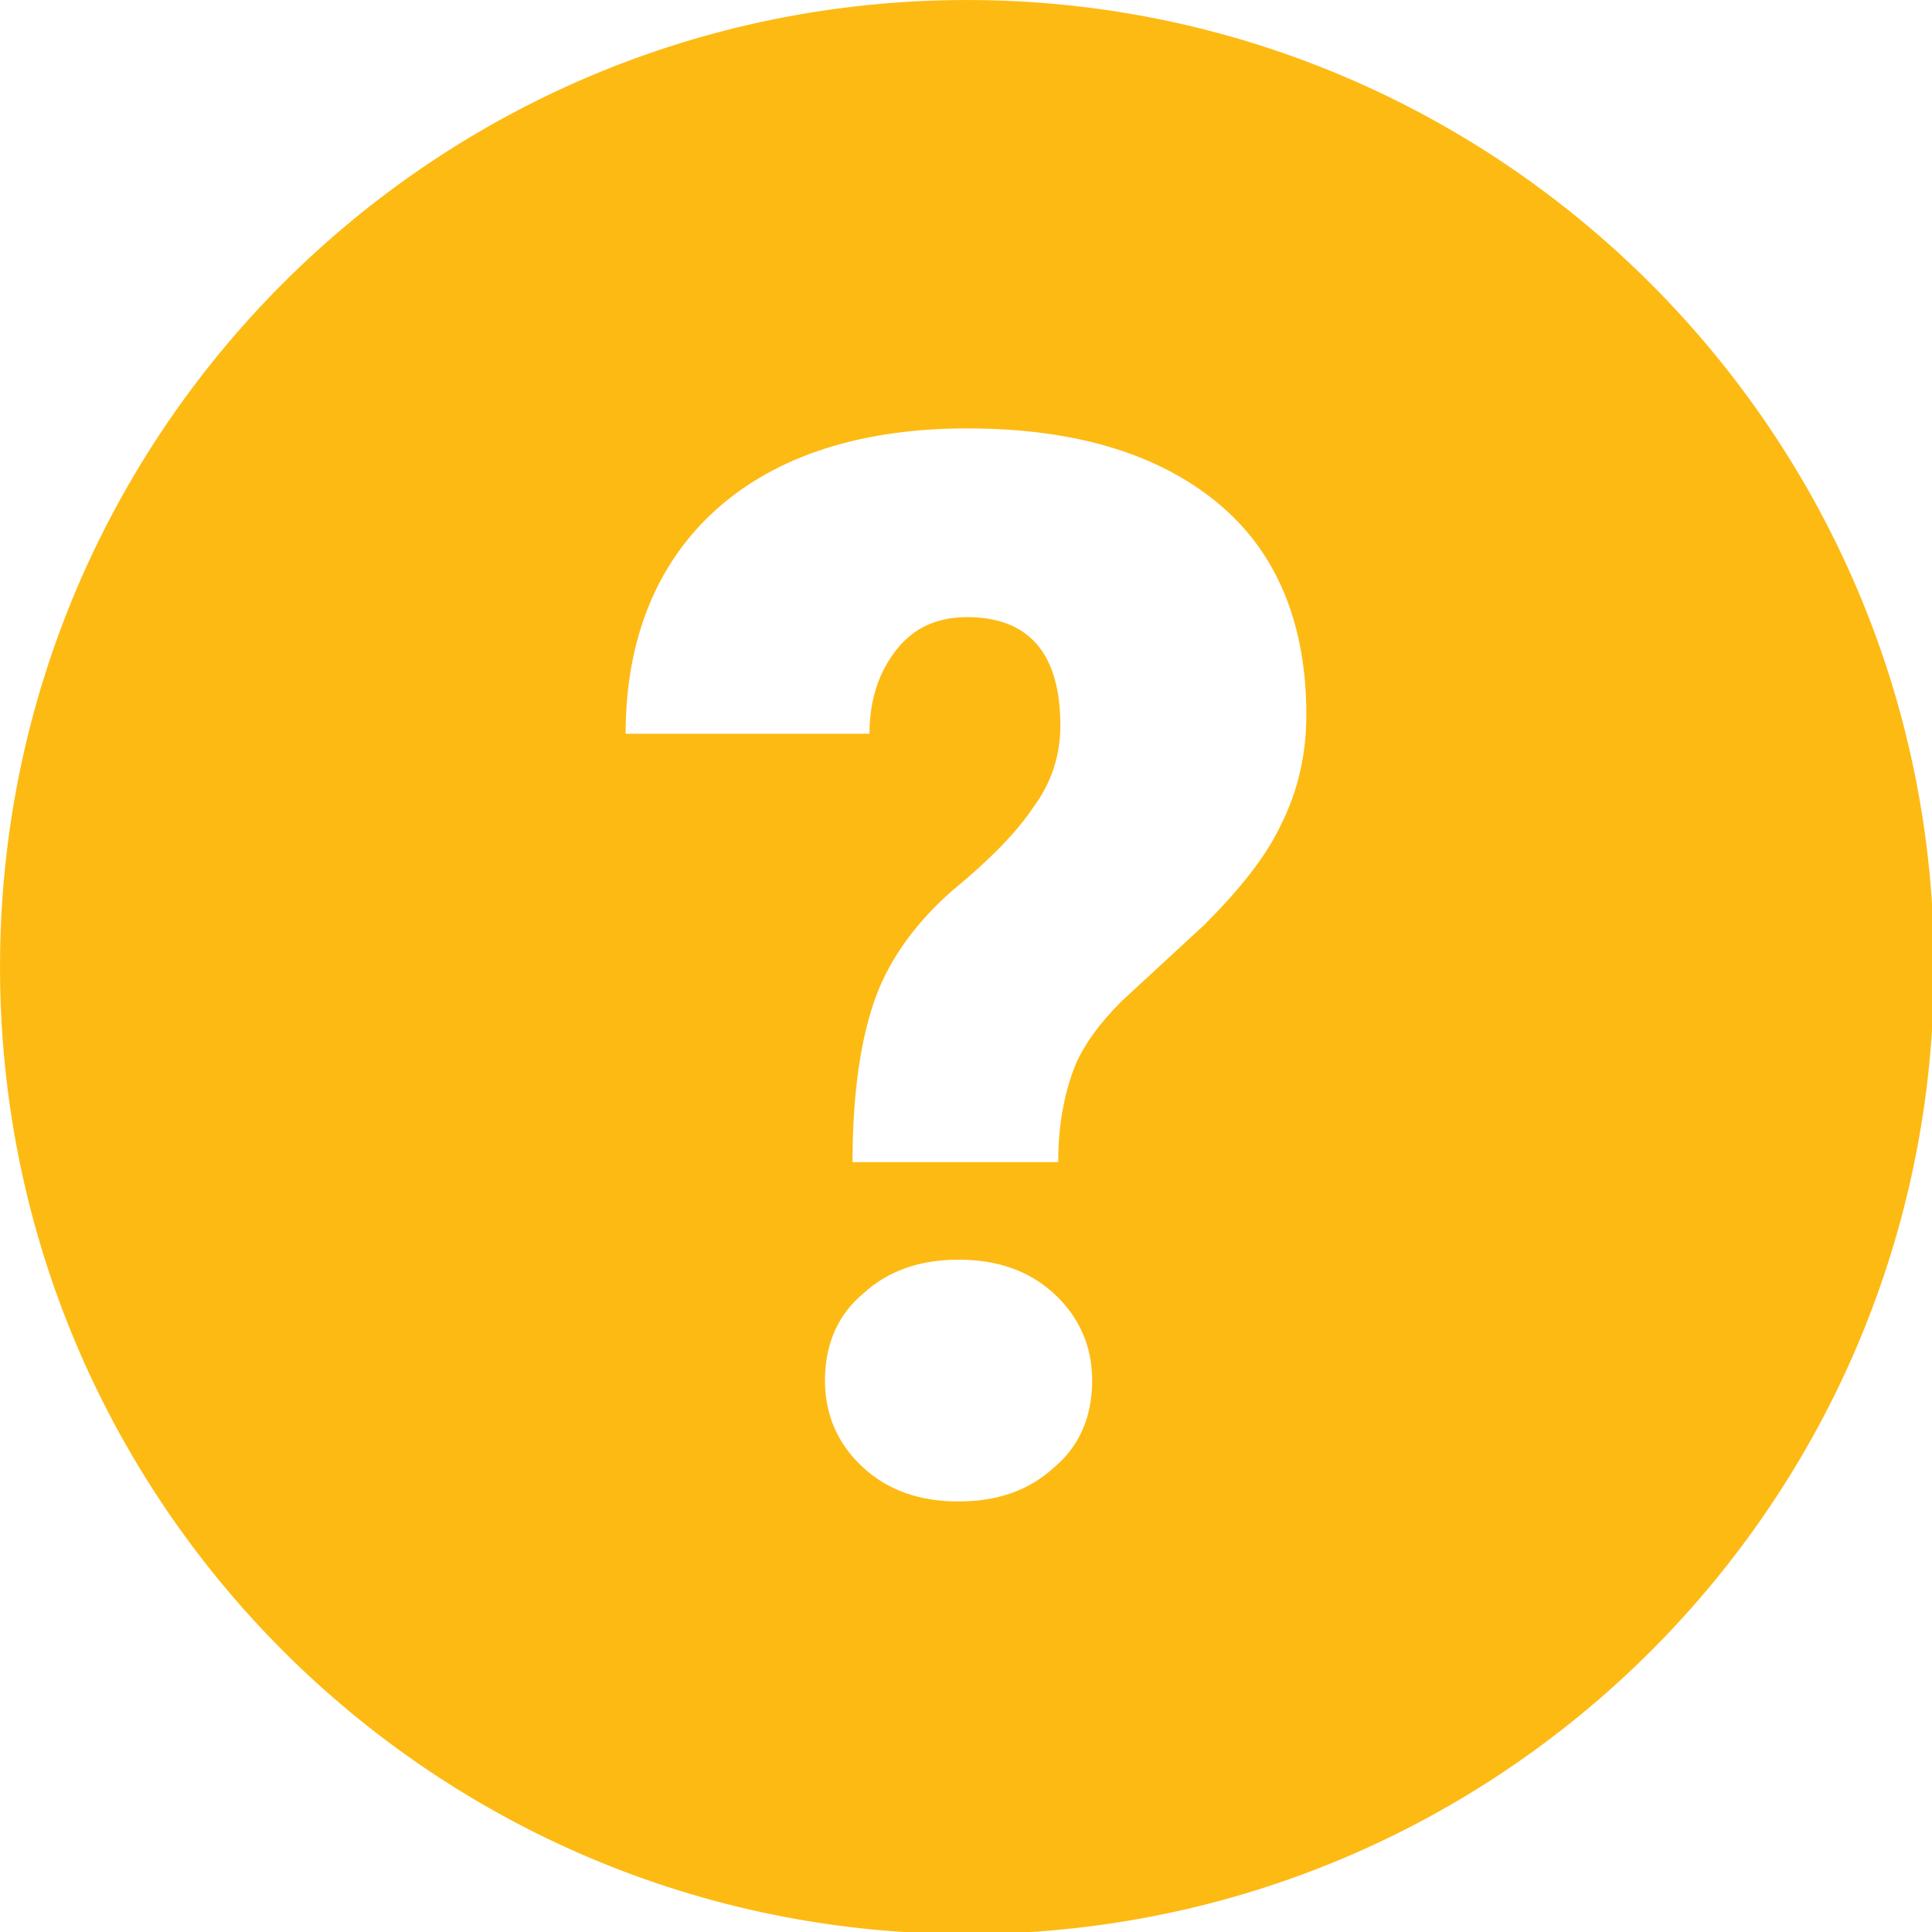
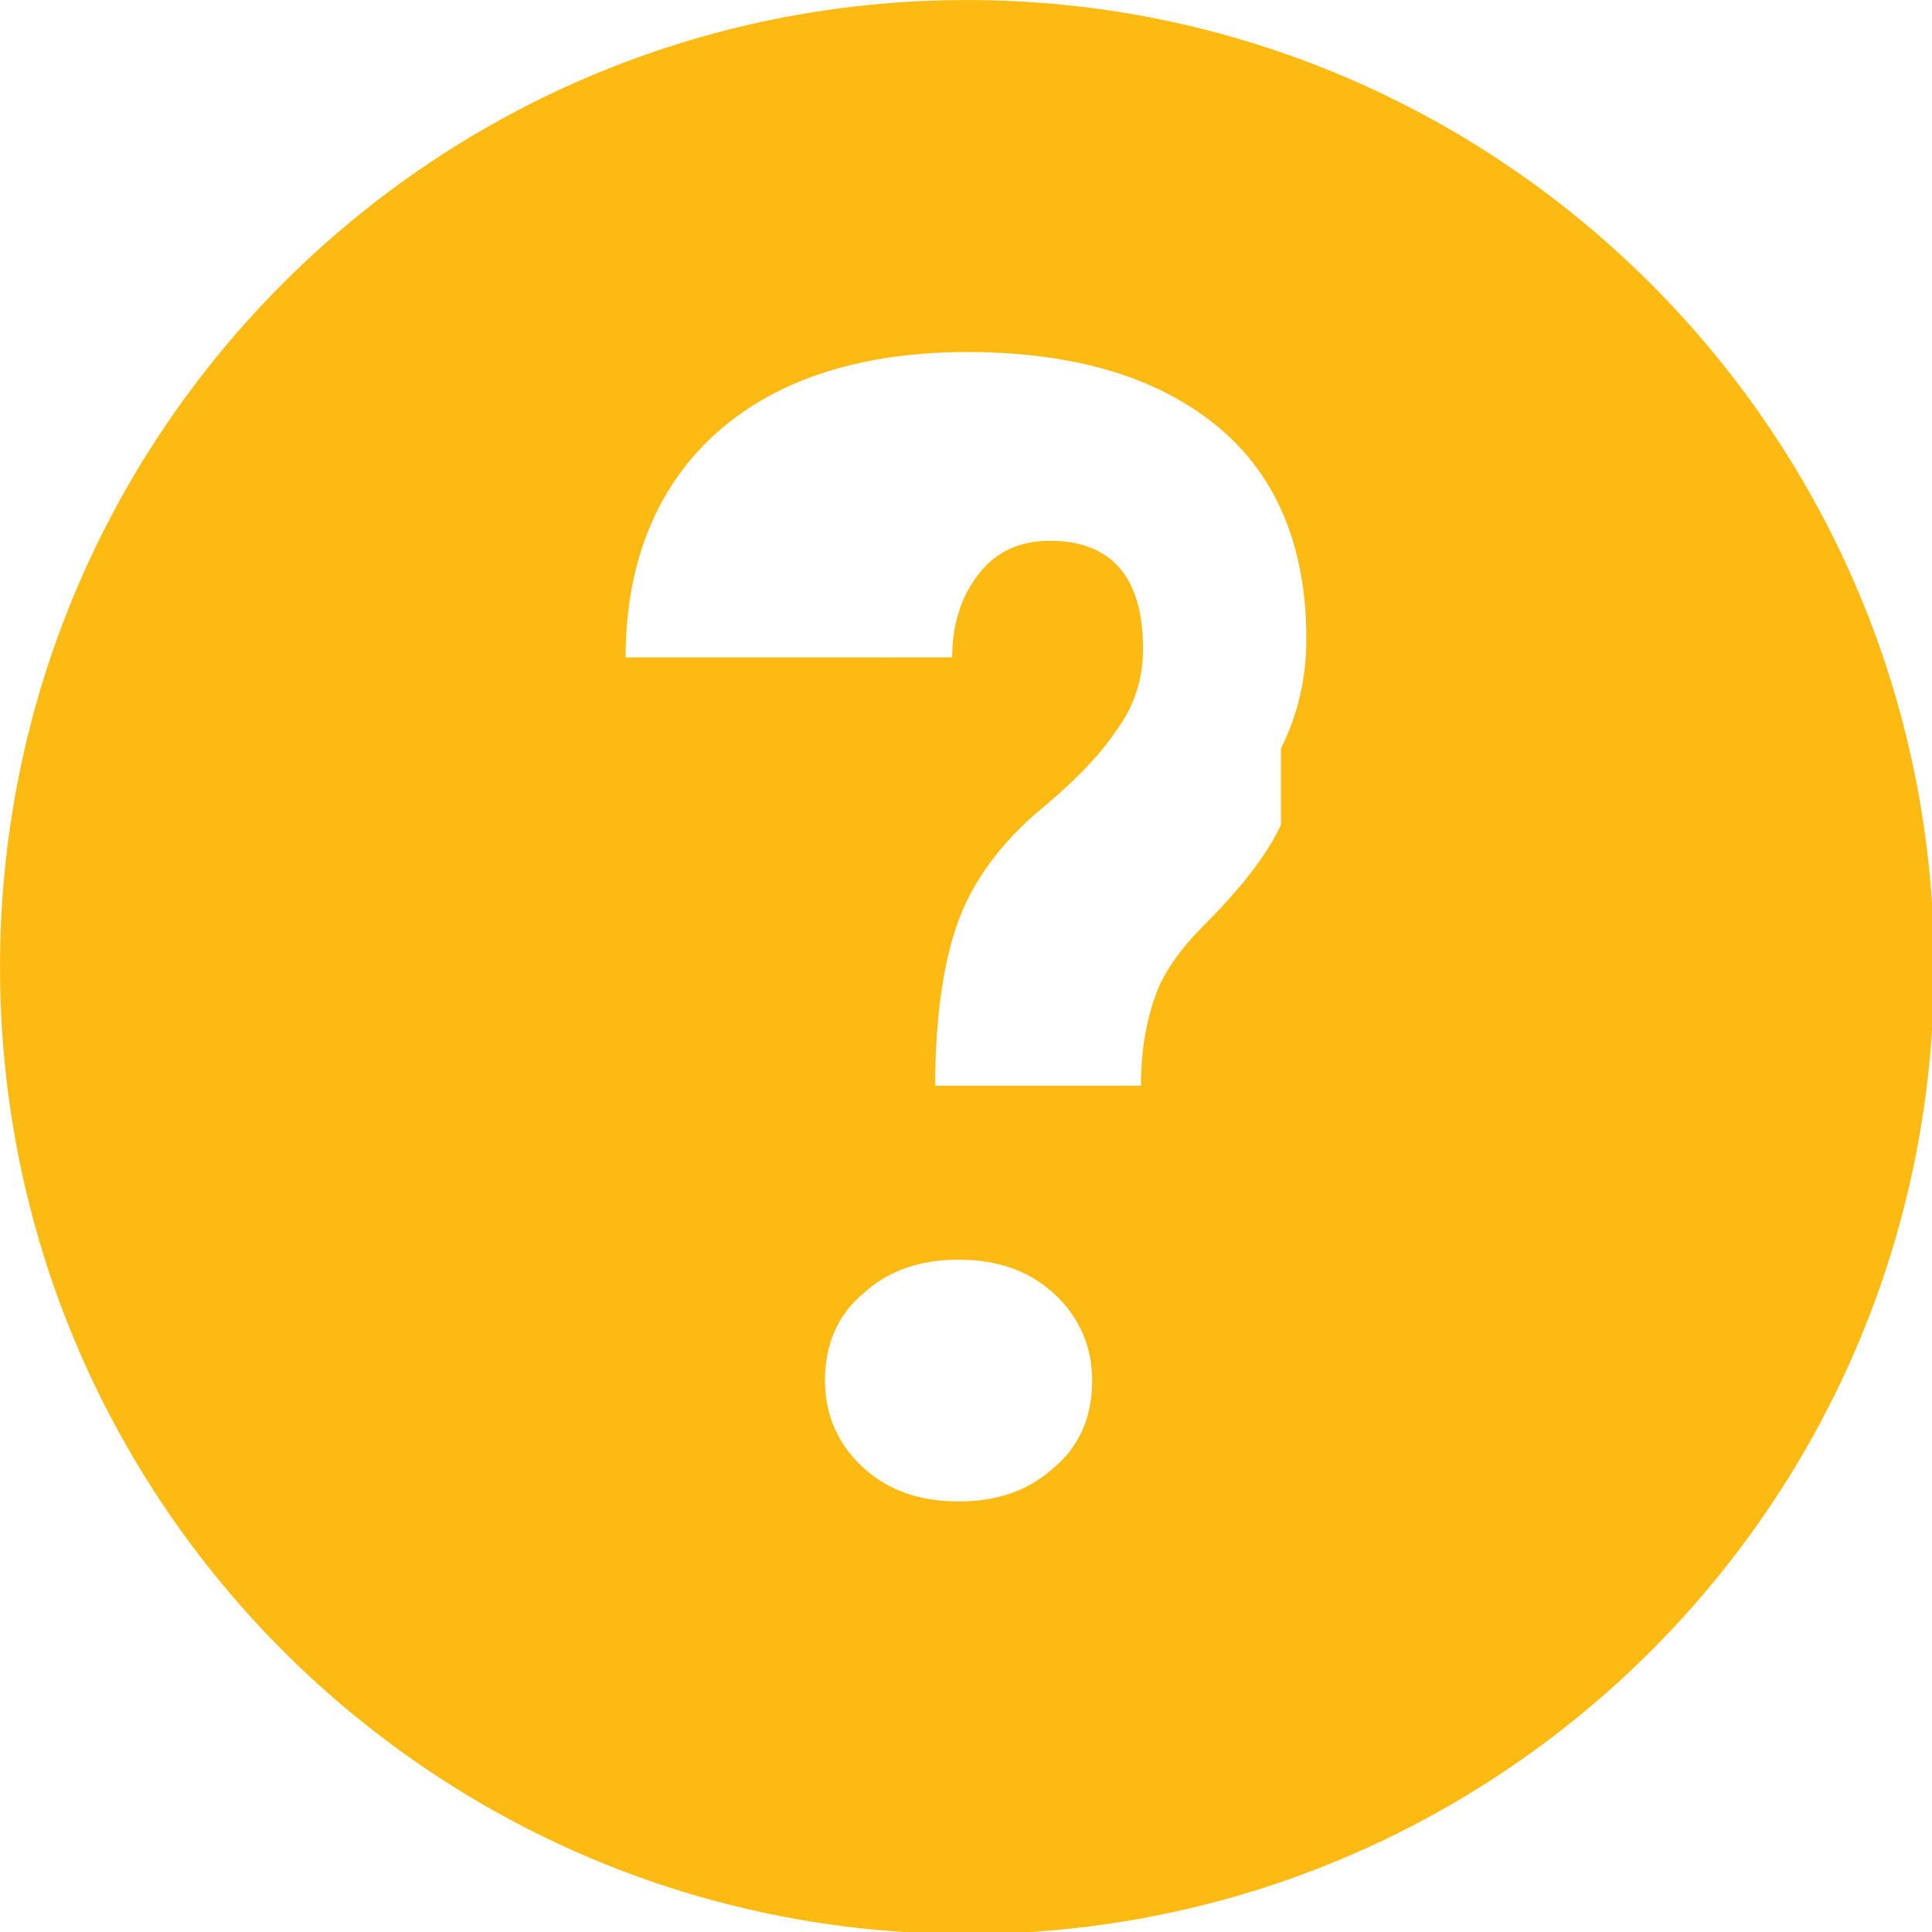
<svg xmlns="http://www.w3.org/2000/svg" version="1.1" width="512" height="512" x="0" y="0" viewBox="0 0 256 256" style="enable-background:new 0 0 512 512" xml:space="preserve" class="">
  <g>
-     <path d="M128.138.002C57.326.002.002 57.326.002 128.138s57.324 128.136 128.136 128.136 128.136-57.324 128.136-128.136S198.669.002 128.138.002zm11.521 194.452c-3.372 3.091-7.587 4.496-12.645 4.496s-9.273-1.405-12.645-4.496-5.058-7.025-5.058-11.521c0-4.777 1.686-8.711 5.058-11.521 3.372-3.091 7.587-4.496 12.645-4.496s9.273 1.405 12.645 4.496 5.058 7.025 5.058 11.521c0 4.777-1.686 8.711-5.058 11.521zm30.067-85.143c-1.967 4.215-5.62 8.711-10.116 13.207l-10.959 10.116c-3.091 3.091-5.339 6.182-6.463 9.273s-1.967 7.025-1.967 12.083h-27.257c0-9.273 1.124-16.579 3.091-21.918s5.62-10.116 10.116-14.05c4.777-3.934 8.43-7.587 10.678-10.959 2.529-3.372 3.653-7.025 3.653-10.959 0-9.554-4.215-14.331-12.364-14.331-3.934 0-7.025 1.405-9.273 4.215s-3.653 6.463-3.653 11.24H82.897c0-12.645 4.215-22.761 12.083-29.786s19.108-10.678 33.158-10.678c14.331 0 25.29 3.372 33.158 9.835s11.802 16.017 11.802 28.1c0 5.339-1.124 10.116-3.372 14.612z" fill="#fdba13" opacity="1" data-original="#000000" class="" />
+     <path d="M128.138.002C57.326.002.002 57.326.002 128.138s57.324 128.136 128.136 128.136 128.136-57.324 128.136-128.136S198.669.002 128.138.002zm11.521 194.452c-3.372 3.091-7.587 4.496-12.645 4.496s-9.273-1.405-12.645-4.496-5.058-7.025-5.058-11.521c0-4.777 1.686-8.711 5.058-11.521 3.372-3.091 7.587-4.496 12.645-4.496s9.273 1.405 12.645 4.496 5.058 7.025 5.058 11.521c0 4.777-1.686 8.711-5.058 11.521zm30.067-85.143c-1.967 4.215-5.62 8.711-10.116 13.207c-3.091 3.091-5.339 6.182-6.463 9.273s-1.967 7.025-1.967 12.083h-27.257c0-9.273 1.124-16.579 3.091-21.918s5.62-10.116 10.116-14.05c4.777-3.934 8.43-7.587 10.678-10.959 2.529-3.372 3.653-7.025 3.653-10.959 0-9.554-4.215-14.331-12.364-14.331-3.934 0-7.025 1.405-9.273 4.215s-3.653 6.463-3.653 11.24H82.897c0-12.645 4.215-22.761 12.083-29.786s19.108-10.678 33.158-10.678c14.331 0 25.29 3.372 33.158 9.835s11.802 16.017 11.802 28.1c0 5.339-1.124 10.116-3.372 14.612z" fill="#fdba13" opacity="1" data-original="#000000" class="" />
  </g>
</svg>